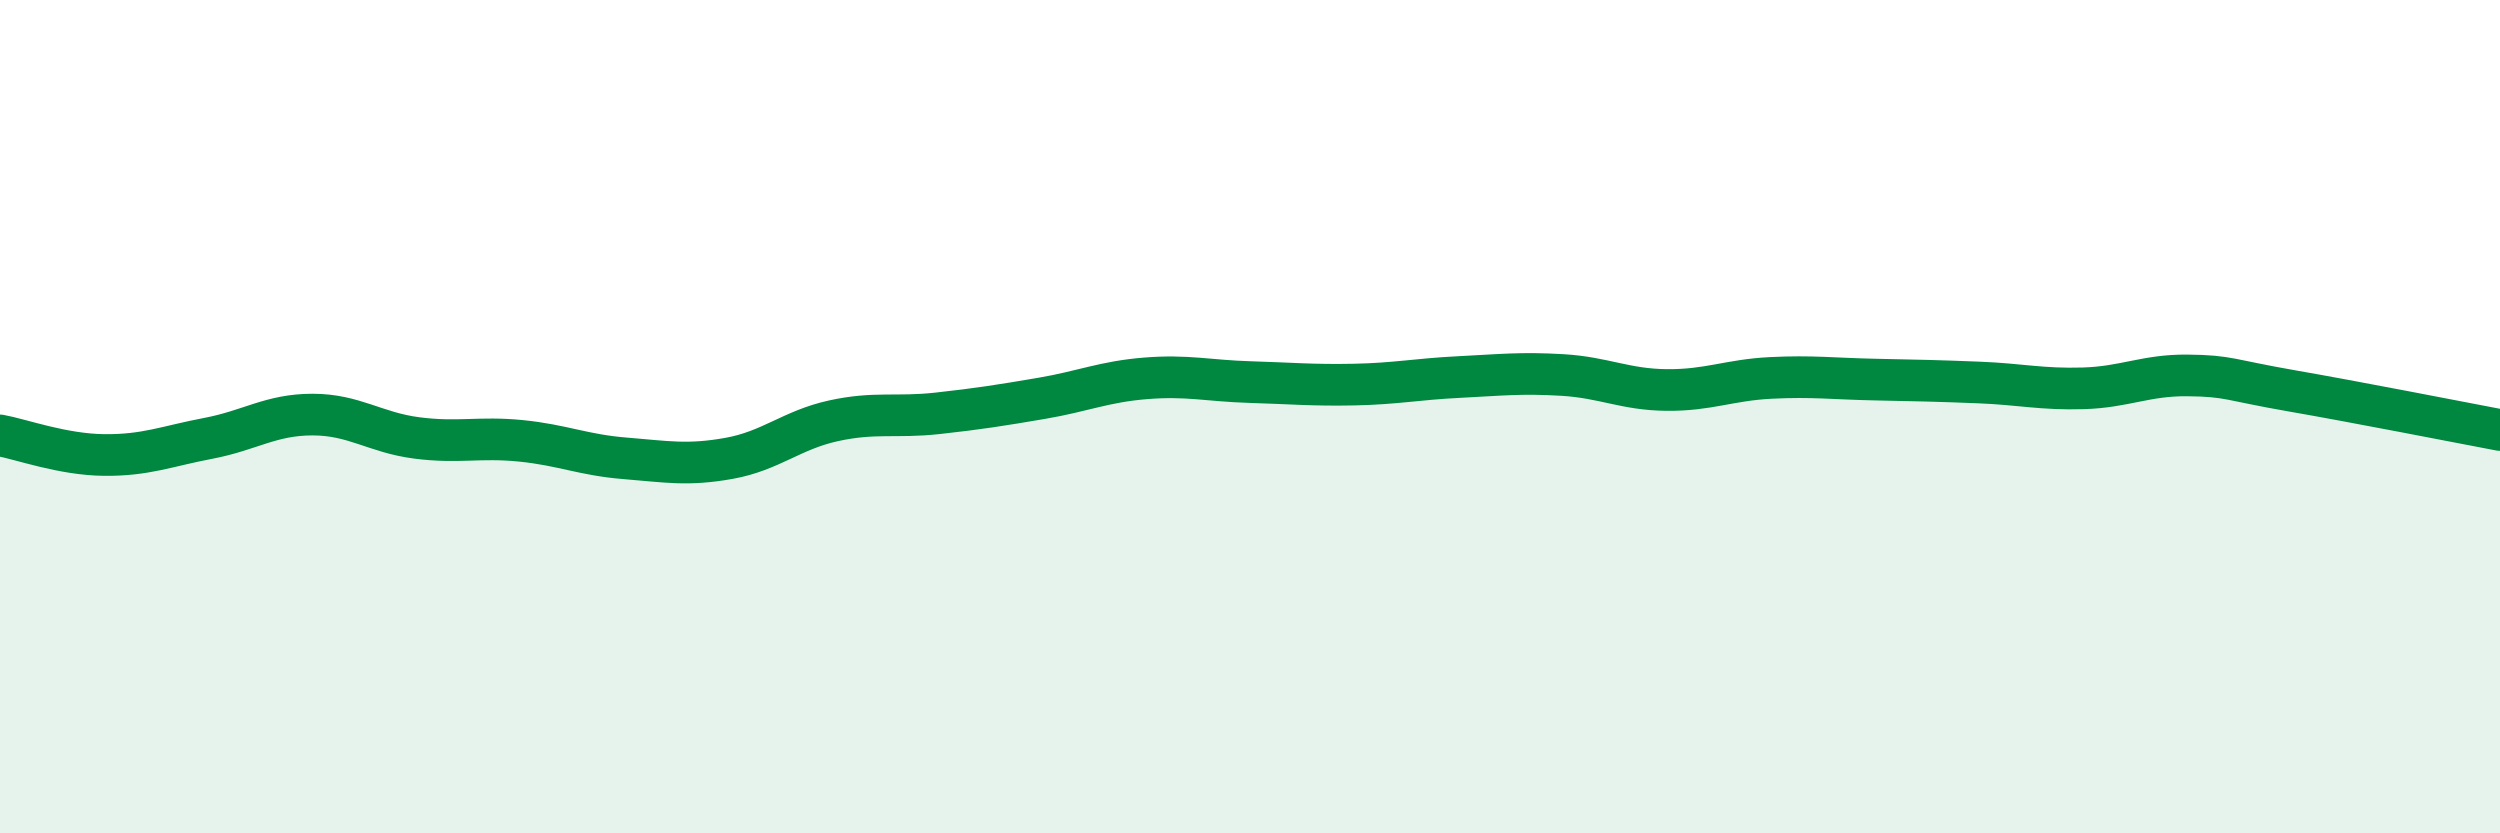
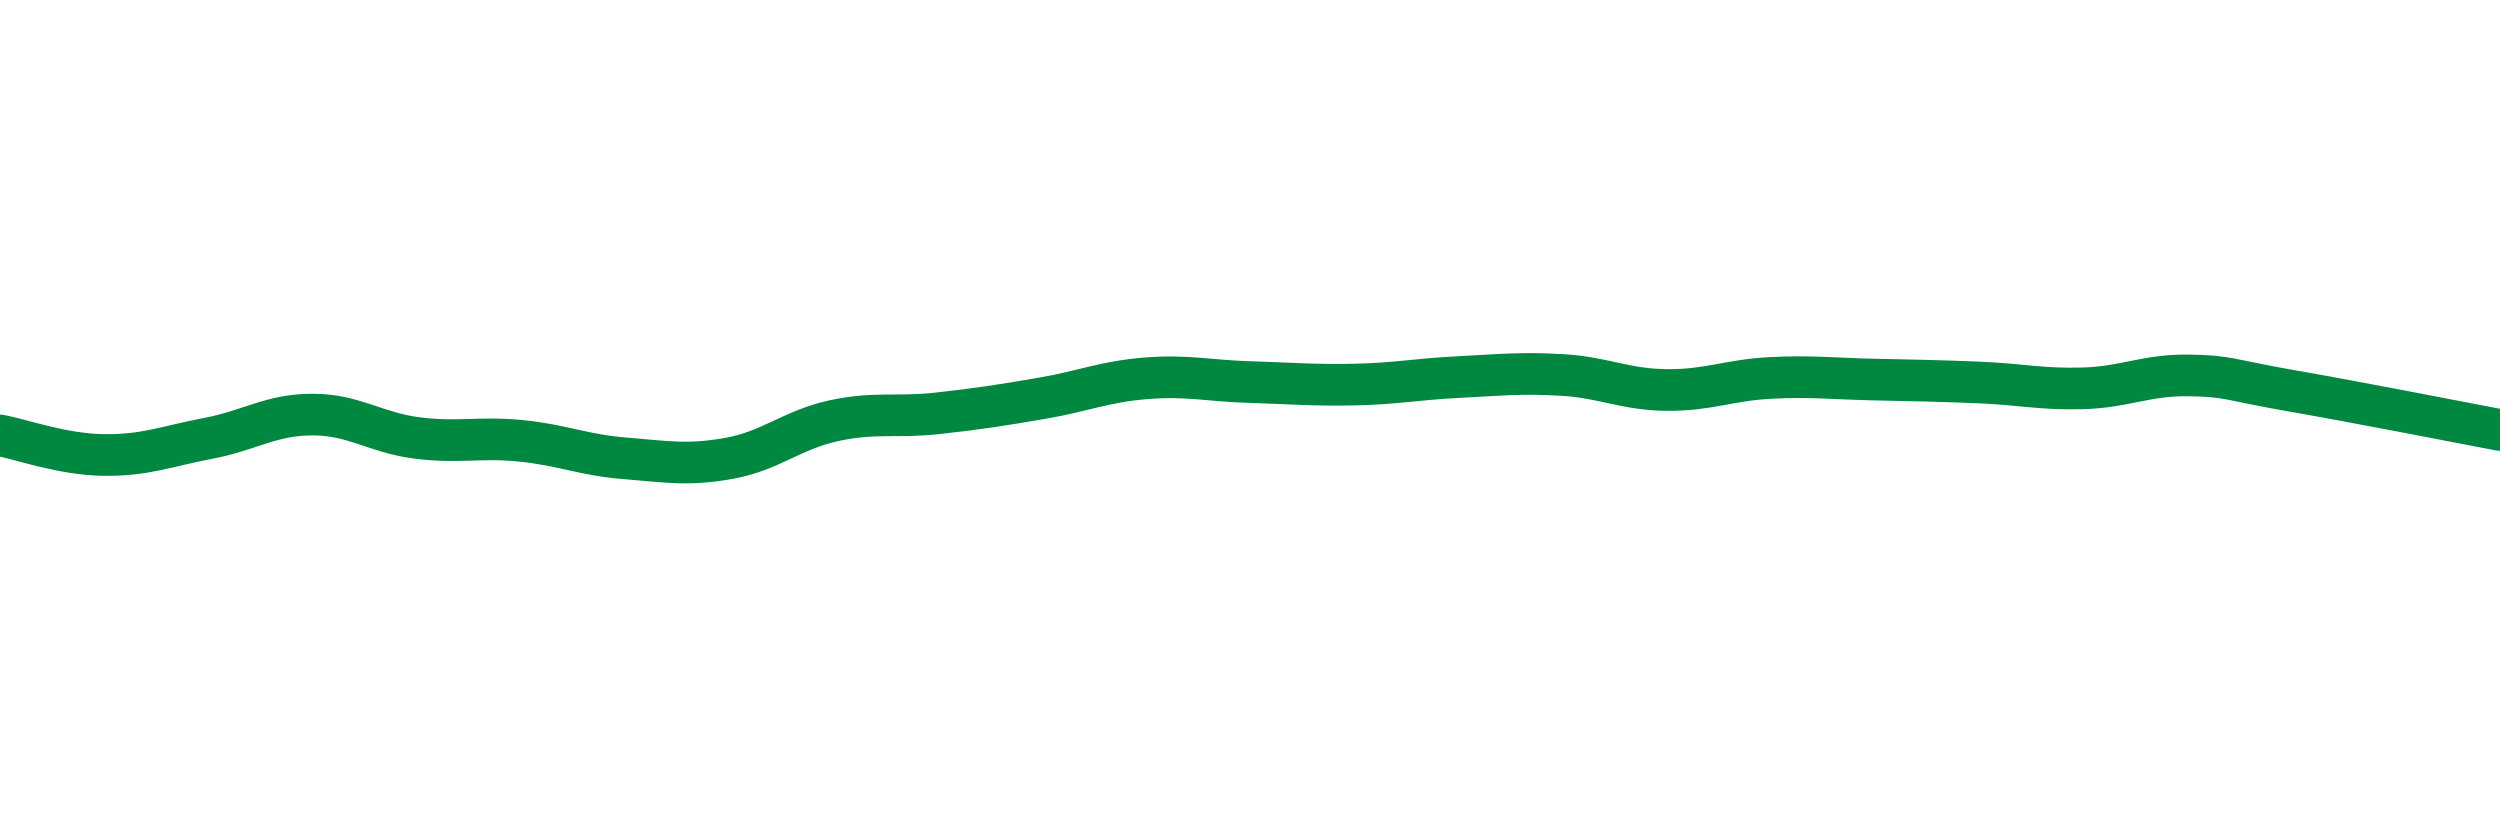
<svg xmlns="http://www.w3.org/2000/svg" width="60" height="20" viewBox="0 0 60 20">
-   <path d="M 0,10.45 C 0.5,10.54 1.5,10.91 2.5,10.92 C 3.5,10.93 4,10.71 5,10.52 C 6,10.33 6.5,9.95 7.5,9.95 C 8.5,9.95 9,10.38 10,10.51 C 11,10.64 11.5,10.48 12.5,10.58 C 13.5,10.68 14,10.92 15,11 C 16,11.08 16.5,11.18 17.5,11 C 18.5,10.82 19,10.32 20,10.1 C 21,9.88 21.5,10.03 22.5,9.92 C 23.5,9.81 24,9.73 25,9.56 C 26,9.39 26.5,9.16 27.5,9.08 C 28.5,9 29,9.14 30,9.17 C 31,9.2 31.5,9.25 32.5,9.23 C 33.5,9.21 34,9.1 35,9.05 C 36,9 36.5,8.94 37.5,9 C 38.5,9.06 39,9.35 40,9.36 C 41,9.37 41.5,9.12 42.5,9.07 C 43.5,9.02 44,9.09 45,9.11 C 46,9.13 46.5,9.14 47.5,9.18 C 48.5,9.22 49,9.35 50,9.32 C 51,9.29 51.5,9 52.5,9.01 C 53.5,9.02 53.5,9.12 55,9.38 C 56.5,9.64 59,10.13 60,10.32L60 20L0 20Z" fill="#008740" opacity="0.1" stroke-linecap="round" stroke-linejoin="round" />
  <path d="M 0,10.45 C 0.5,10.54 1.5,10.91 2.5,10.92 C 3.5,10.93 4,10.71 5,10.52 C 6,10.33 6.5,9.95 7.5,9.95 C 8.5,9.95 9,10.38 10,10.51 C 11,10.64 11.5,10.48 12.5,10.58 C 13.5,10.68 14,10.92 15,11 C 16,11.08 16.5,11.18 17.5,11 C 18.5,10.82 19,10.32 20,10.1 C 21,9.88 21.5,10.03 22.5,9.92 C 23.5,9.81 24,9.73 25,9.56 C 26,9.39 26.5,9.16 27.5,9.08 C 28.5,9 29,9.14 30,9.17 C 31,9.2 31.5,9.25 32.5,9.23 C 33.5,9.21 34,9.1 35,9.05 C 36,9 36.5,8.94 37.5,9 C 38.5,9.06 39,9.35 40,9.36 C 41,9.37 41.5,9.12 42.5,9.07 C 43.5,9.02 44,9.09 45,9.11 C 46,9.13 46.5,9.14 47.5,9.18 C 48.5,9.22 49,9.35 50,9.32 C 51,9.29 51.5,9 52.5,9.01 C 53.5,9.02 53.5,9.12 55,9.38 C 56.5,9.64 59,10.13 60,10.32" stroke="#008740" stroke-width="1" fill="none" stroke-linecap="round" stroke-linejoin="round" />
</svg>